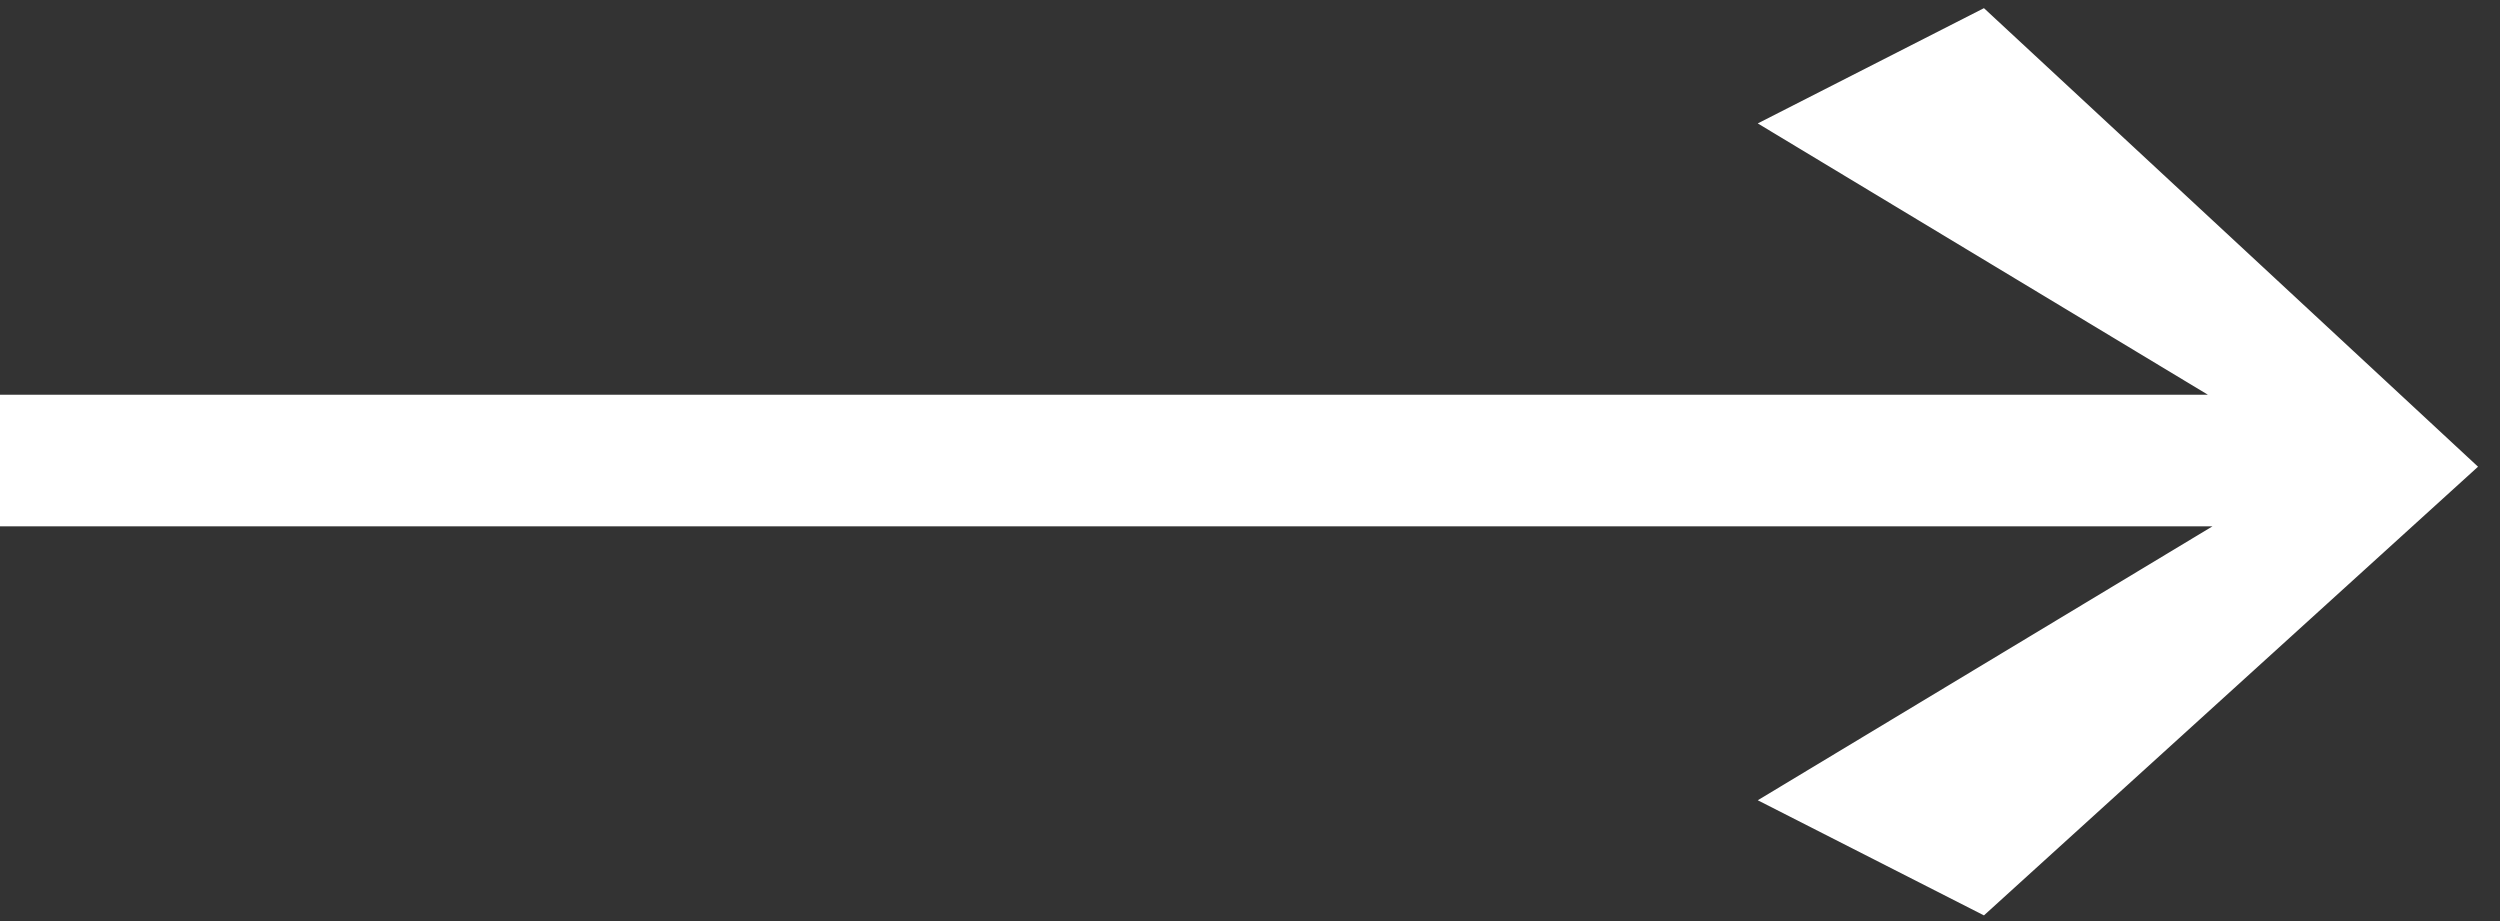
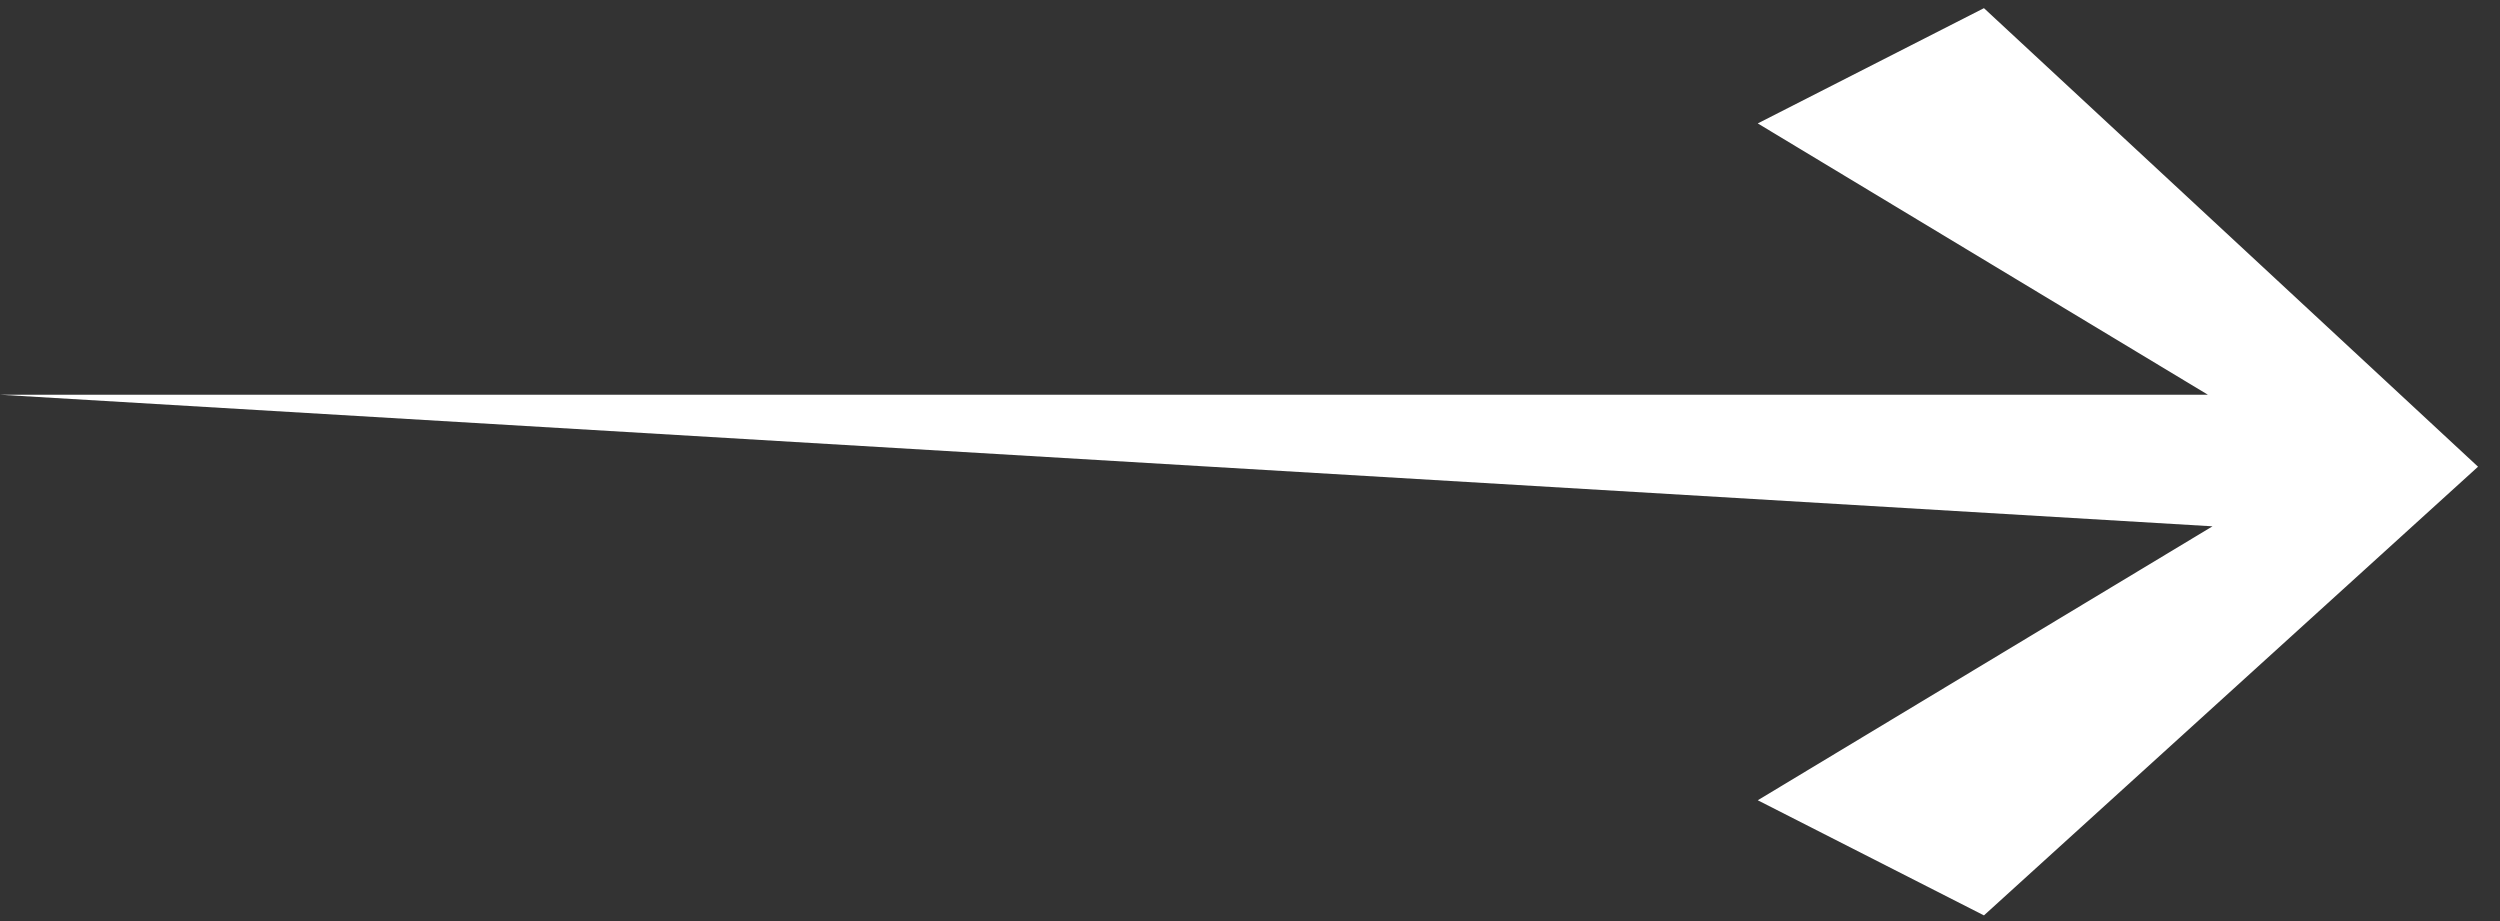
<svg xmlns="http://www.w3.org/2000/svg" id="Untitled-Str%E1nka%201" viewBox="0 0 19 7" style="background-color:#ffffff00" version="1.1" xml:space="preserve" x="0px" y="0px" width="19px" height="7px">
  <rect x="0" y="0" width="19" height="7" fill="#333333" stroke="none" />
  <g id="Vrstva%201">
-     <path d="M 0 3 L 0 4 L 16.815 4 L 13.359 6.082 L 15.078 6.957 L 18.833 3.547 L 15.078 0.062 L 13.359 0.938 L 16.78 3 L 0 3 Z" fill="#ffffff" />
+     <path d="M 0 3 L 16.815 4 L 13.359 6.082 L 15.078 6.957 L 18.833 3.547 L 15.078 0.062 L 13.359 0.938 L 16.78 3 L 0 3 Z" fill="#ffffff" />
  </g>
</svg>